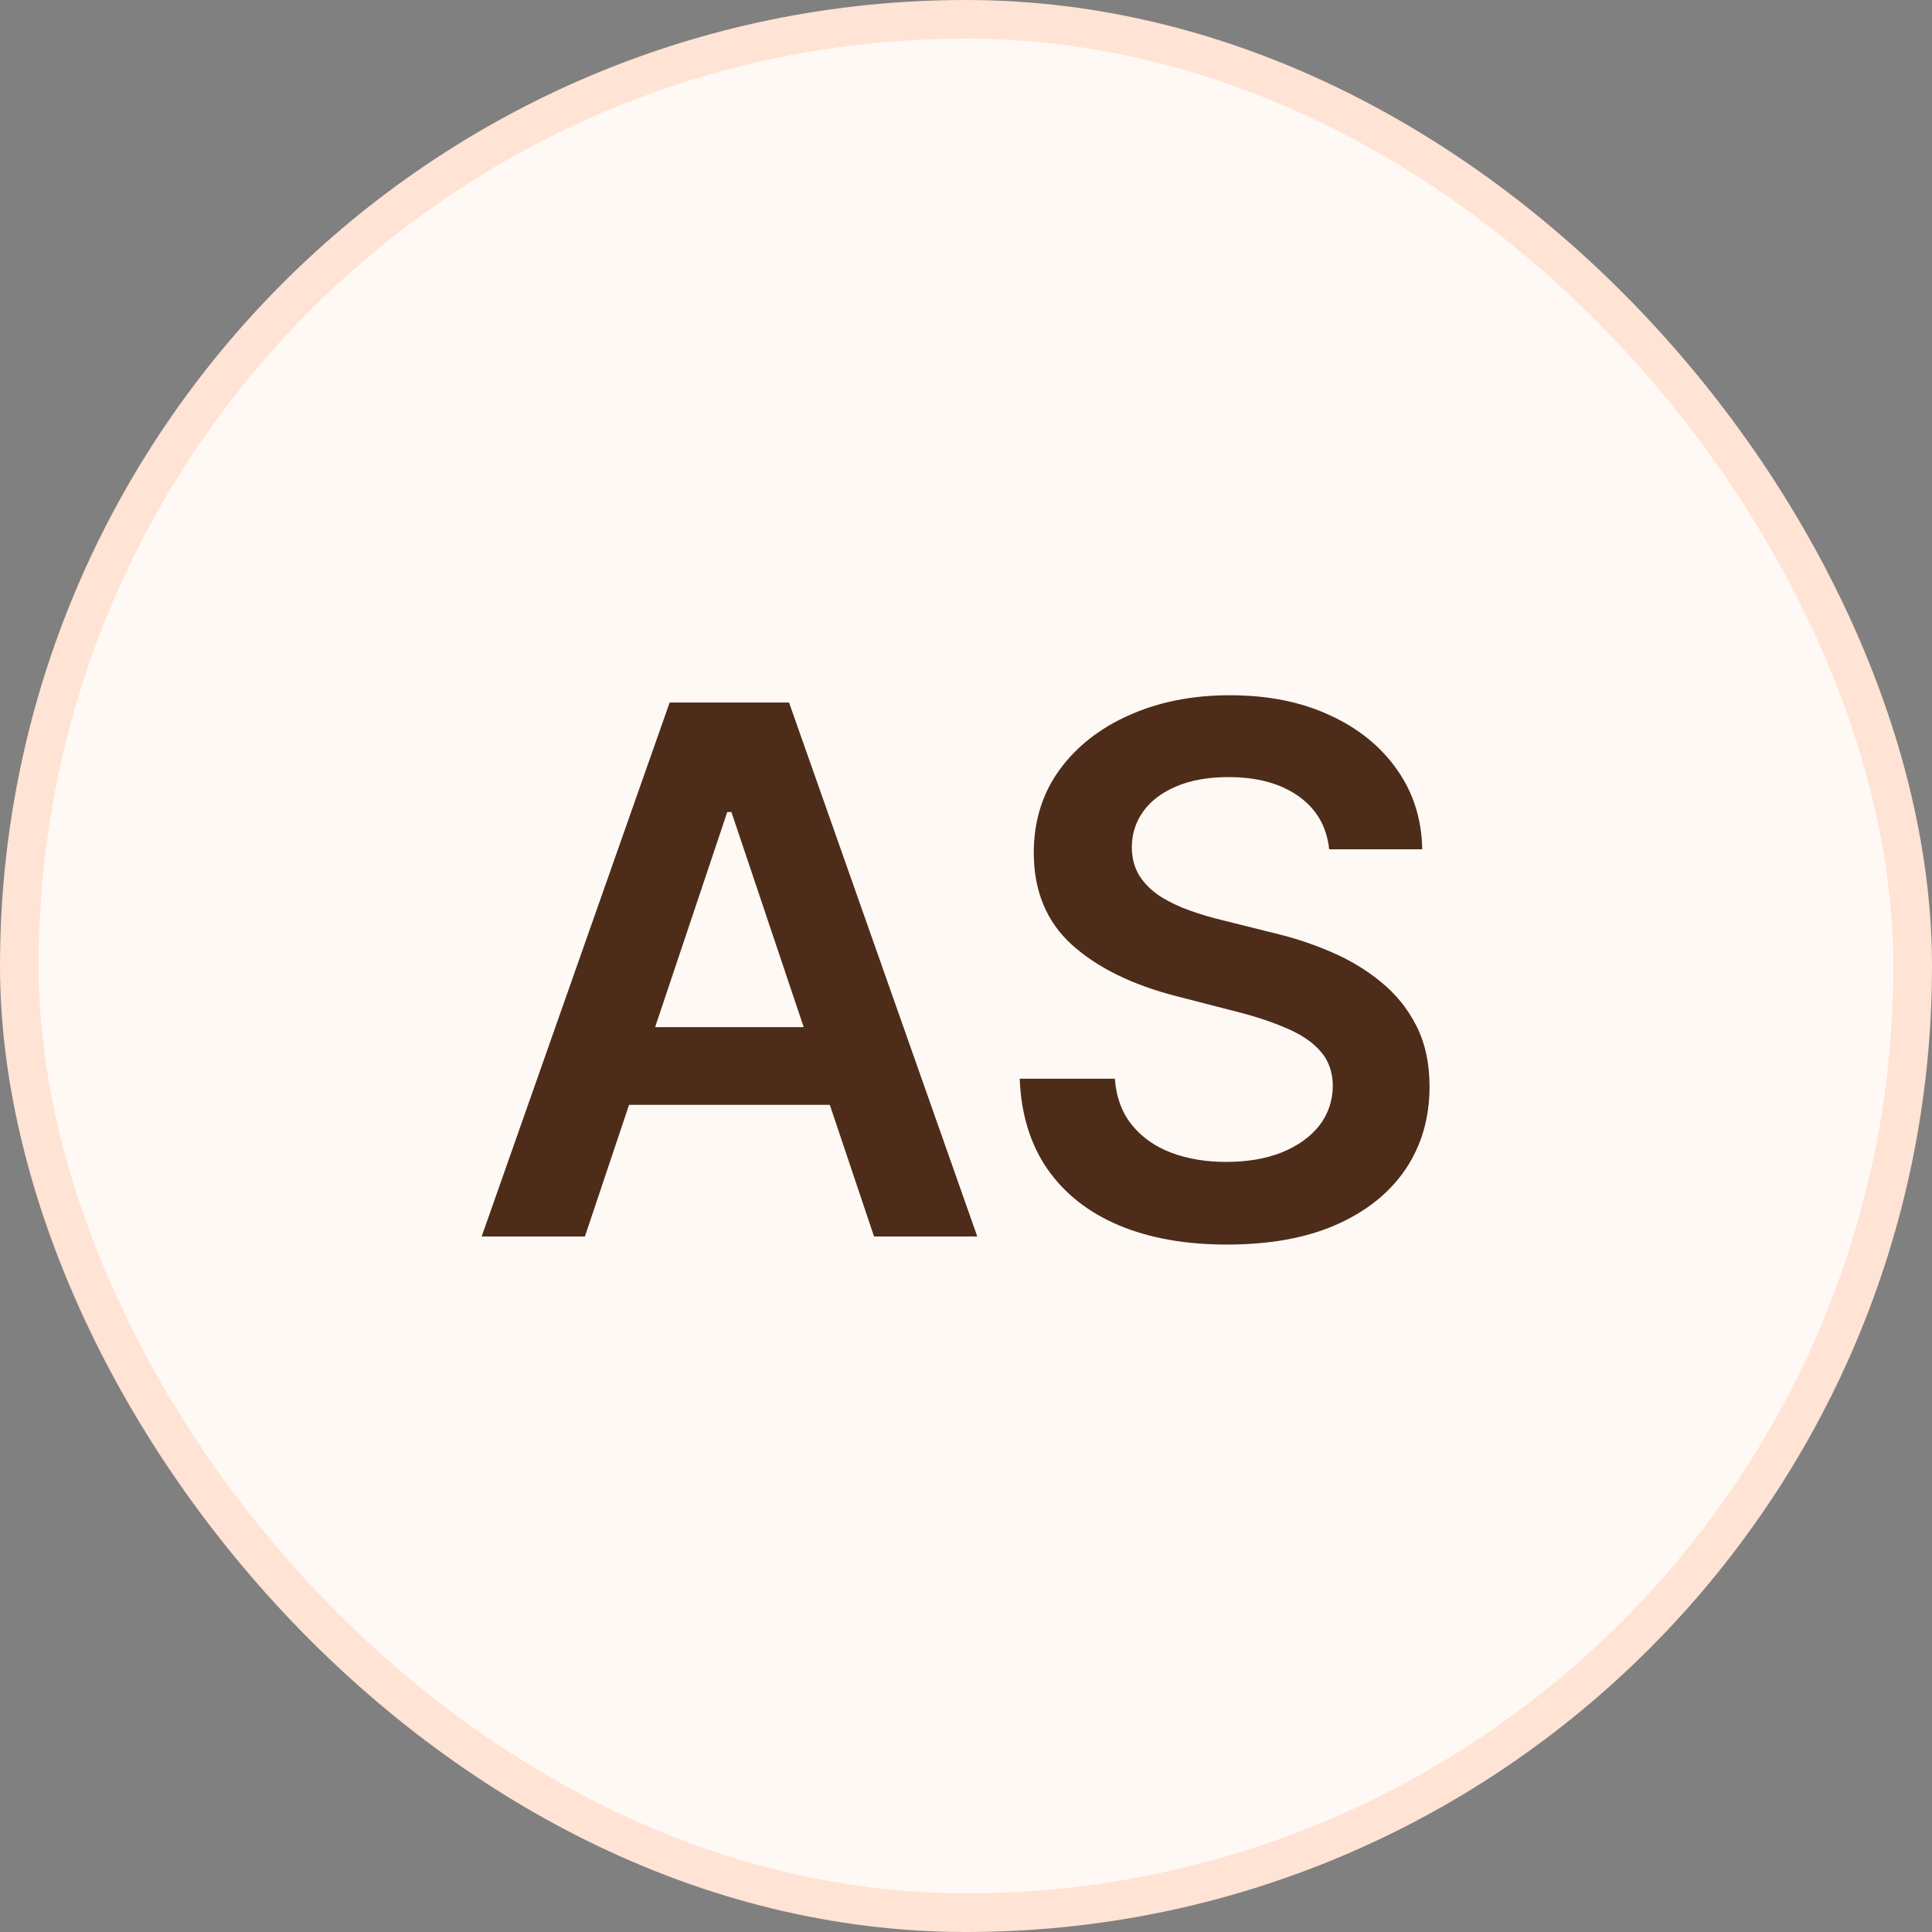
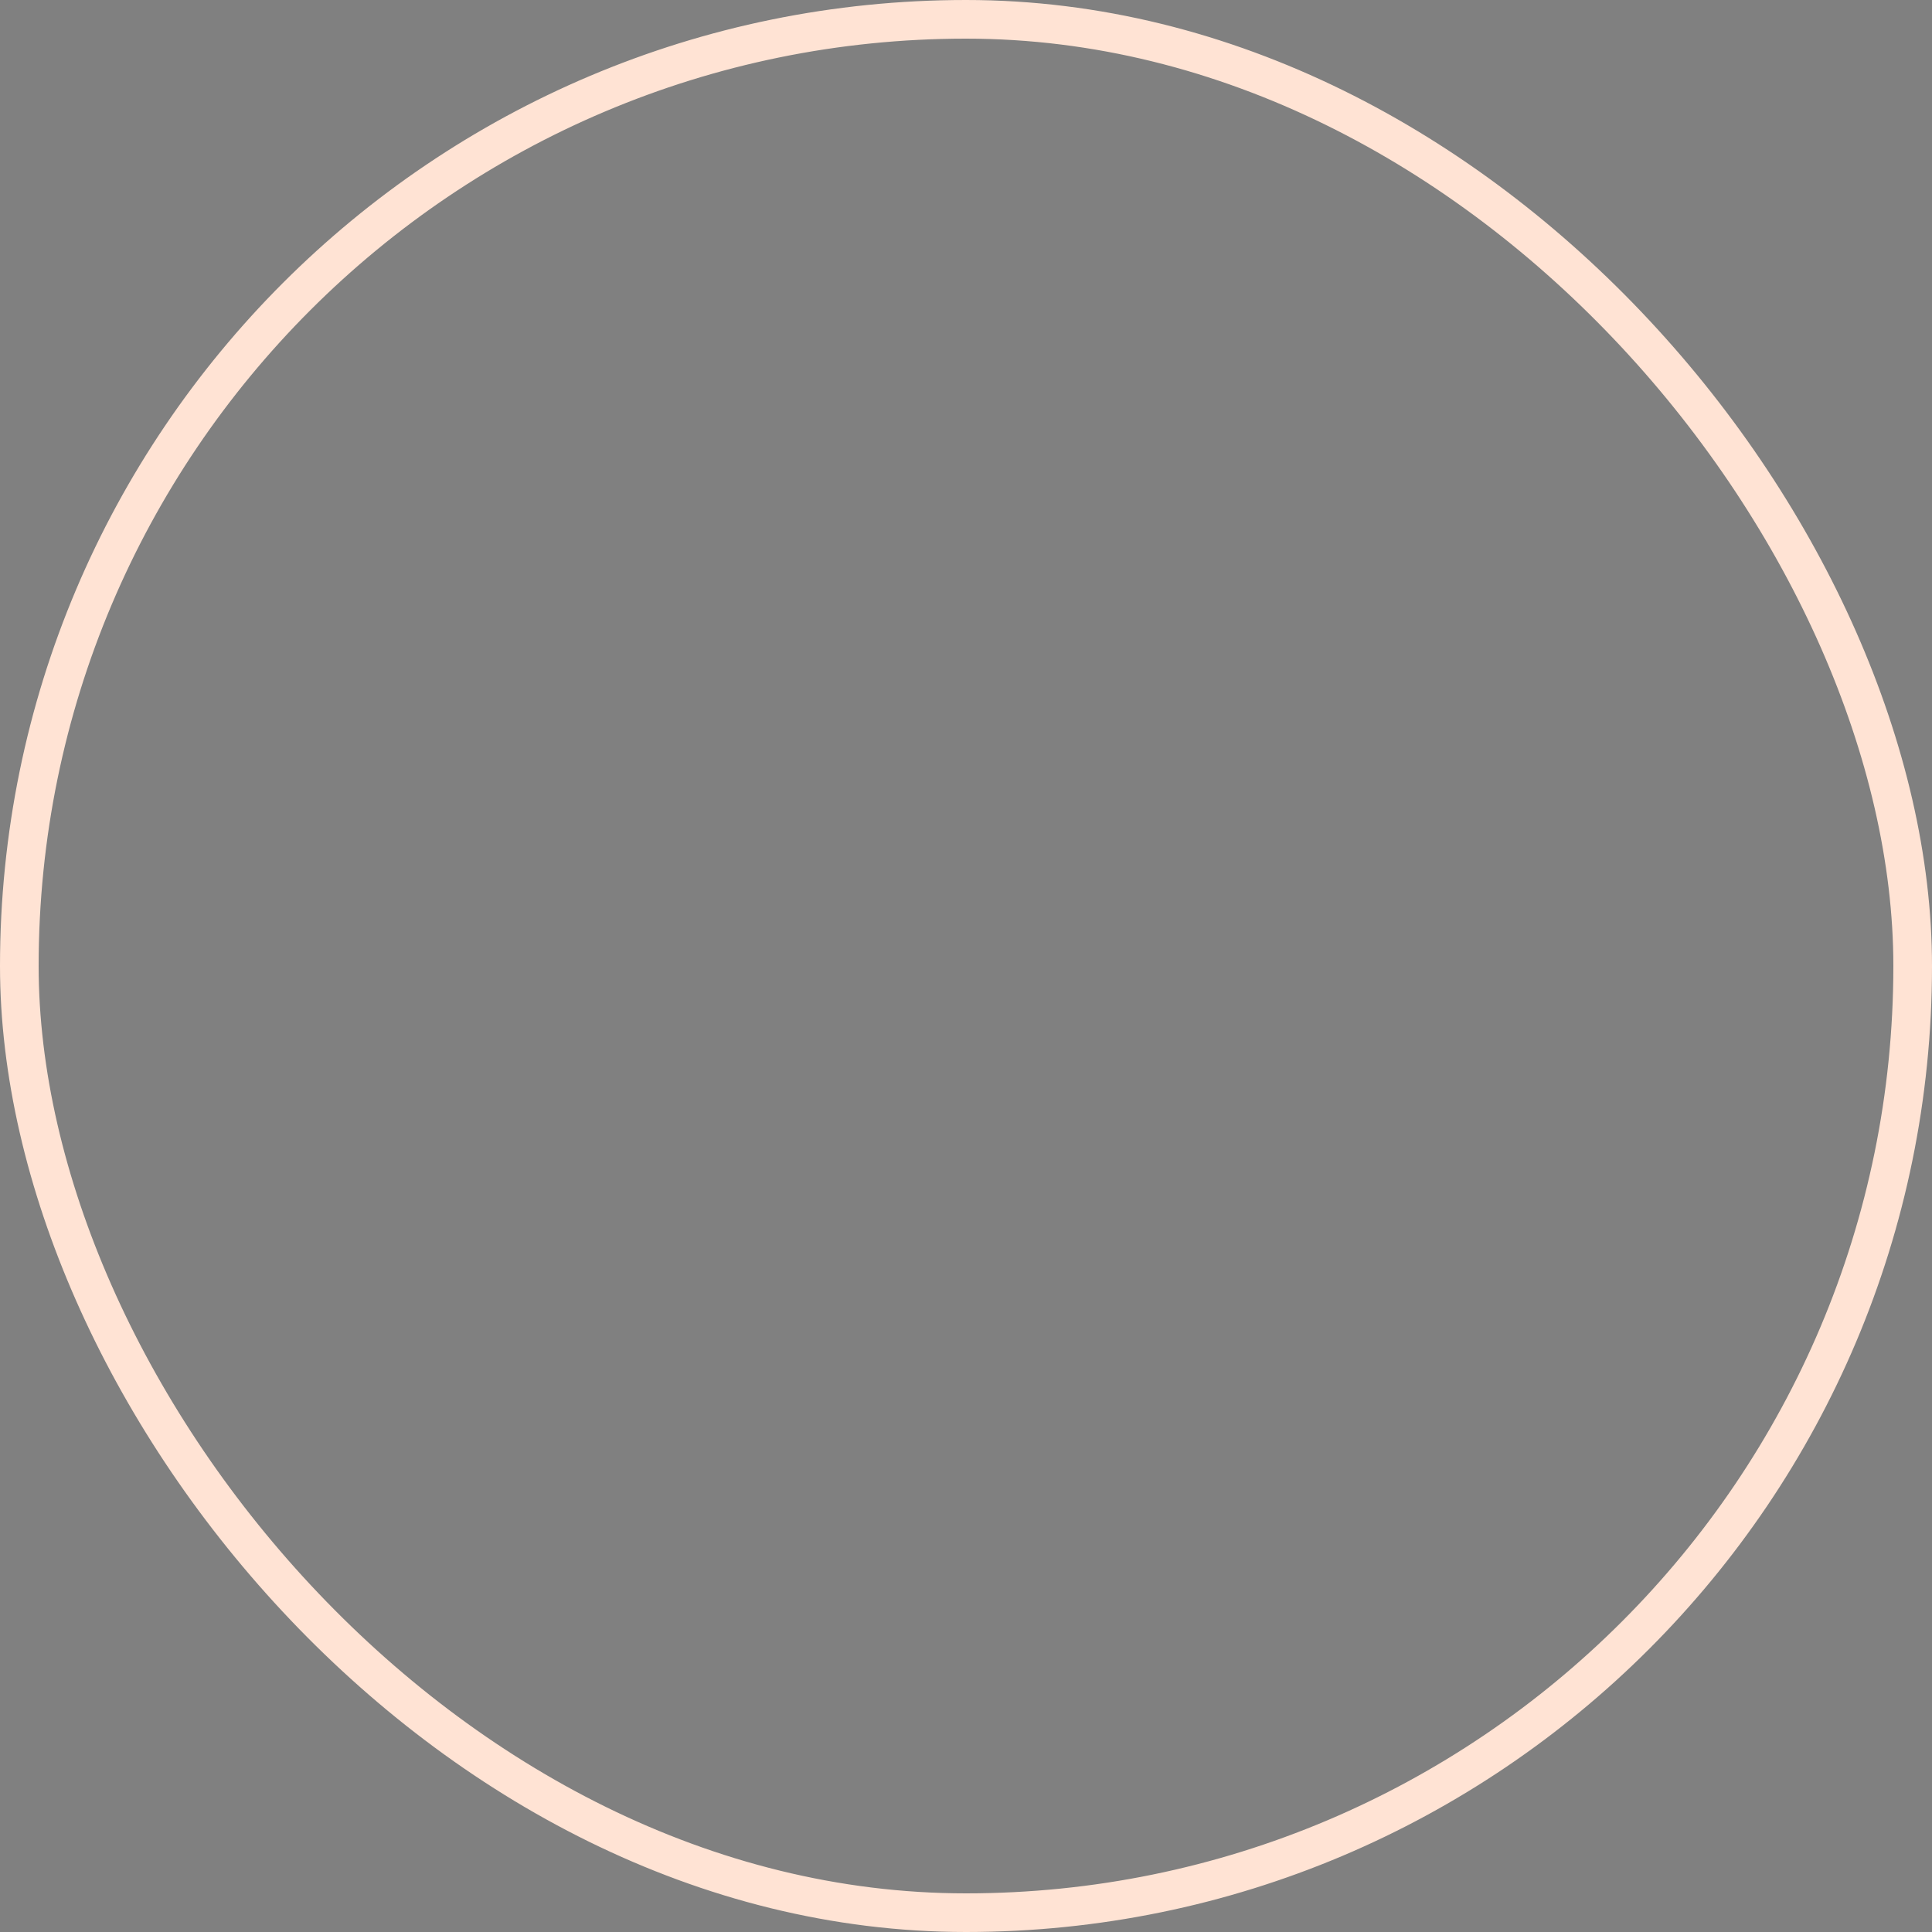
<svg xmlns="http://www.w3.org/2000/svg" width="200" height="200" viewBox="0 0 200 200" fill="none">
  <rect x="0" y="0" width="200" height="200" fill="#808080" stroke="none" />
-   <rect x="2" y="2" width="196" height="196" rx="98" fill="#FFF9F5" />
  <rect x="2" y="2" width="196" height="196" rx="98" stroke="#FFE3D4" stroke-width="4" />
-   <path d="M60.55 128H49.862L69.321 72.727H81.682L101.168 128H90.48L75.717 84.062H75.285L60.55 128ZM60.901 106.328H90.048V114.371H60.901V106.328ZM137.596 87.922C137.344 85.565 136.282 83.73 134.411 82.416C132.558 81.103 130.147 80.446 127.178 80.446C125.091 80.446 123.301 80.761 121.807 81.391C120.314 82.02 119.171 82.875 118.38 83.954C117.588 85.034 117.183 86.267 117.165 87.652C117.165 88.803 117.426 89.802 117.948 90.648C118.488 91.493 119.216 92.213 120.134 92.807C121.051 93.383 122.068 93.868 123.184 94.264C124.299 94.66 125.424 94.993 126.557 95.263L131.739 96.558C133.826 97.044 135.832 97.701 137.757 98.528C139.701 99.356 141.437 100.4 142.966 101.659C144.514 102.919 145.737 104.439 146.637 106.22C147.536 108.001 147.986 110.089 147.986 112.482C147.986 115.72 147.158 118.572 145.503 121.037C143.848 123.484 141.455 125.4 138.324 126.786C135.212 128.153 131.442 128.837 127.016 128.837C122.716 128.837 118.982 128.171 115.816 126.839C112.667 125.508 110.202 123.565 108.421 121.01C106.658 118.455 105.704 115.342 105.56 111.672H115.411C115.555 113.597 116.149 115.198 117.192 116.476C118.236 117.753 119.594 118.707 121.267 119.337C122.959 119.966 124.848 120.281 126.935 120.281C129.112 120.281 131.019 119.957 132.657 119.31C134.312 118.644 135.607 117.726 136.543 116.557C137.479 115.369 137.955 113.984 137.973 112.401C137.955 110.961 137.533 109.774 136.705 108.838C135.877 107.884 134.717 107.093 133.223 106.463C131.748 105.815 130.021 105.24 128.042 104.736L121.753 103.116C117.201 101.947 113.603 100.175 110.958 97.8C108.331 95.407 107.017 92.231 107.017 88.273C107.017 85.016 107.899 82.164 109.662 79.717C111.444 77.27 113.864 75.372 116.922 74.023C119.981 72.655 123.444 71.972 127.313 71.972C131.235 71.972 134.672 72.655 137.623 74.023C140.591 75.372 142.921 77.252 144.613 79.663C146.304 82.056 147.176 84.809 147.23 87.922H137.596Z" fill="#4D2C19" />
</svg>